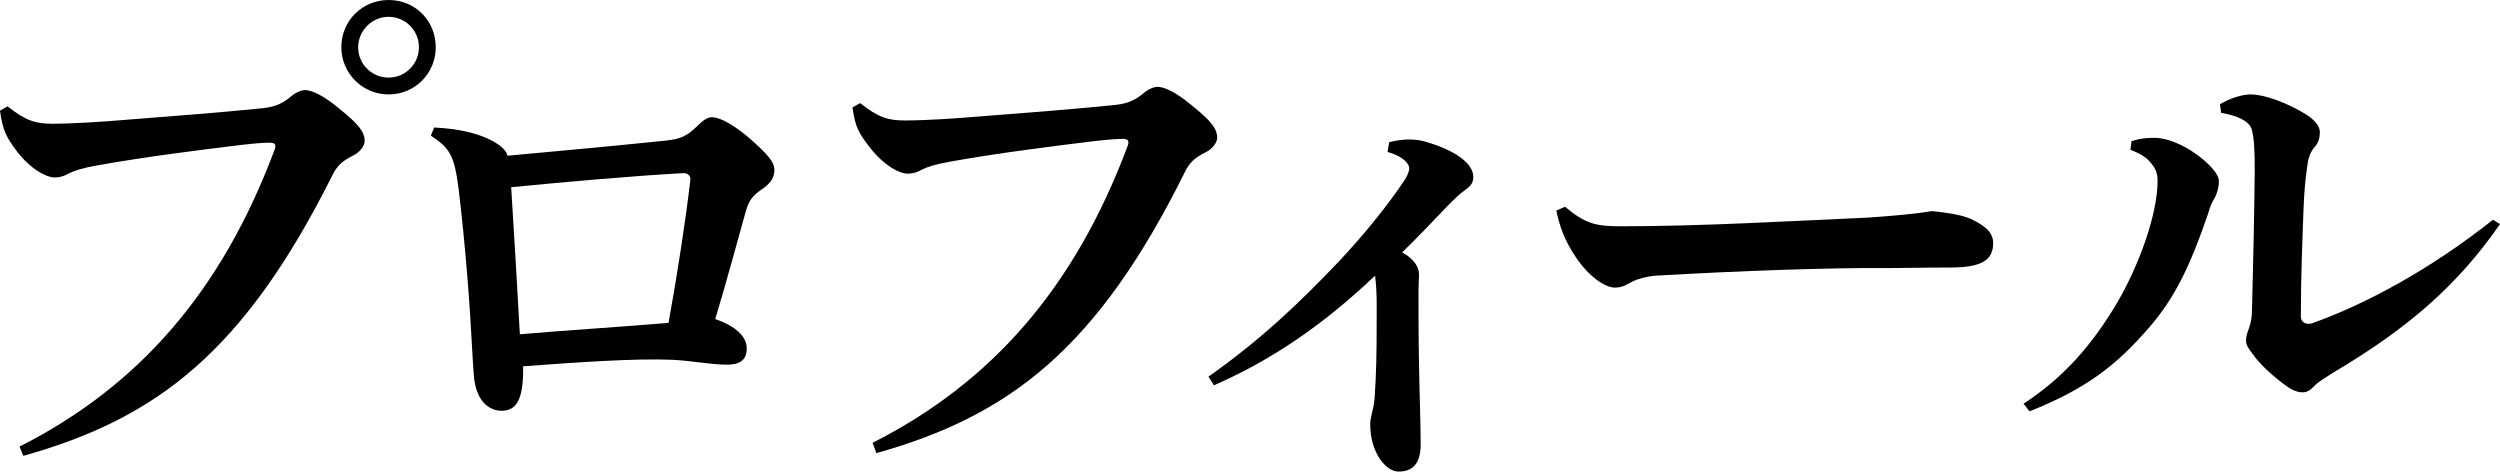
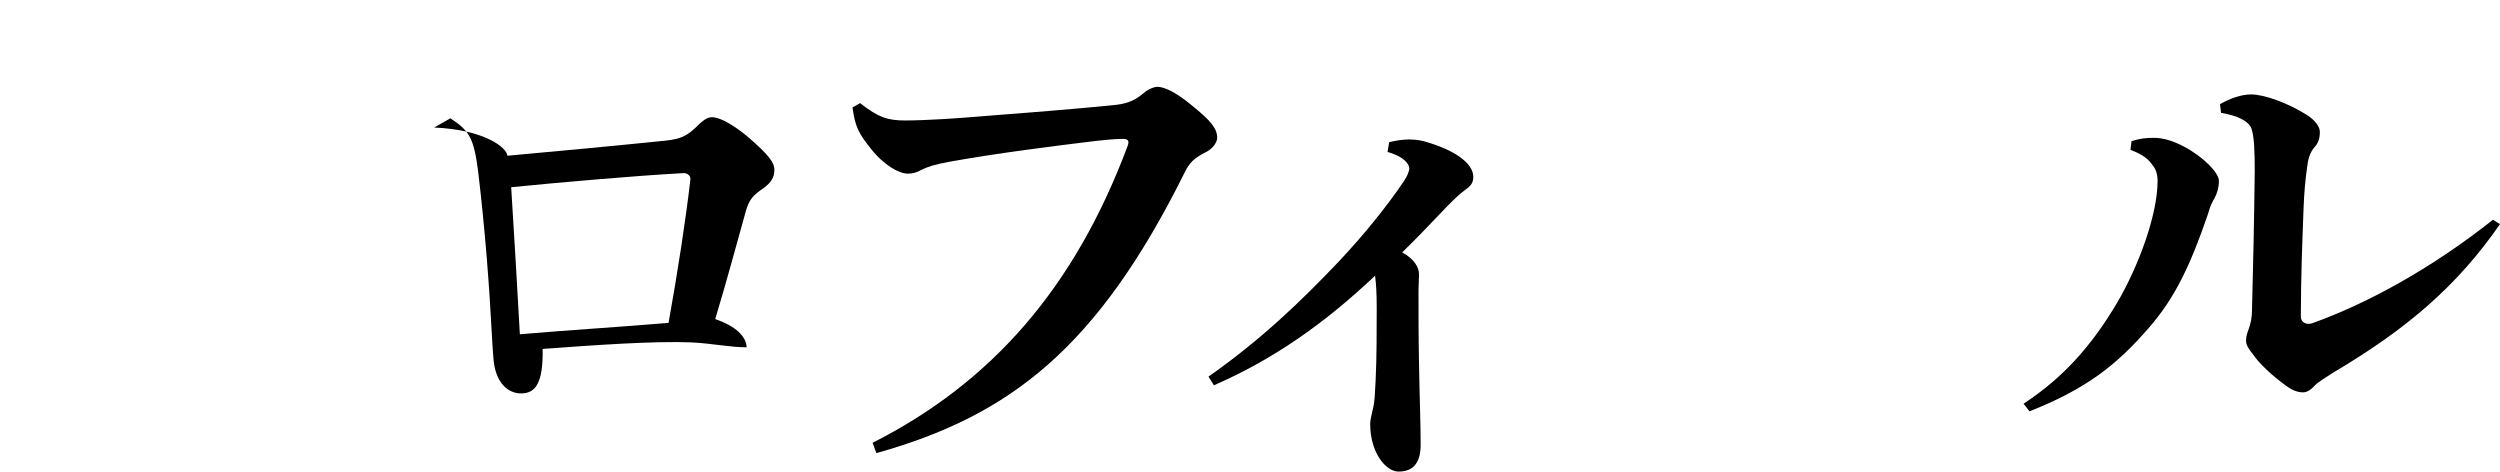
<svg xmlns="http://www.w3.org/2000/svg" version="1.1" id="レイヤー_1" x="0px" y="0px" width="460.7px" height="87px" viewBox="0 0 460.7 87" style="enable-background:new 0 0 460.7 87;" xml:space="preserve">
  <style type="text/css">
	.st0{enable-background:new    ;}
</style>
  <g class="st0">
-     <path d="M3.6,82.3c21.9-11.1,37.2-28.5,47-54.7c0.3-0.8,0.2-1.3-0.8-1.3c-0.7,0-1.8,0-5.3,0.4c-7.4,0.9-17.8,2.2-26.7,3.8   c-2.7,0.5-4,0.9-5.2,1.5c-0.9,0.5-1.6,0.7-2.5,0.7c-1.6,0-4.4-1.5-6.9-4.7C1.1,25.2,0.5,24,0,20.4l1.4-0.8c3.4,2.7,5.2,3.2,8.3,3.2   c3.7,0,9.8-0.4,13.2-0.7c9-0.7,18-1.4,24.9-2.1c2.3-0.2,3.9-0.6,5.8-2.2c0.9-0.8,2-1.2,2.6-1.2c1.2,0,3.3,0.9,6.3,3.4   c3.6,2.9,4.7,4.3,4.7,6c0,0.8-0.8,2.1-2.4,2.8c-1.7,0.9-2.7,1.7-3.6,3.6C45,64.7,29,77.1,4.3,84L3.6,82.3z M80.3,8.7   c0,4.8-3.8,8.7-8.7,8.7c-4.8,0-8.7-3.9-8.7-8.7c0-4.9,3.9-8.7,8.7-8.7C76.5,0,80.3,3.8,80.3,8.7z M66,8.7c0,3.1,2.5,5.6,5.6,5.6   s5.6-2.5,5.6-5.6c0-3.1-2.5-5.6-5.6-5.6S66,5.7,66,8.7z" />
-     <path d="M80,23.5c9.3,0.4,13.4,3.7,13.5,5.2c8.8-0.8,20.6-1.9,29.3-2.8c2.6-0.3,3.7-0.8,5.4-2.4c1.3-1.3,2.1-1.9,3-1.9   c1,0,3.1,0.7,6.6,3.6c3.8,3.3,4.9,4.7,4.9,6.1c0,1.4-0.6,2.3-1.9,3.3c-2.1,1.4-2.7,2.2-3.3,4.1c-1.3,4.6-3.6,13.2-5.7,20.1   c3.8,1.3,5.7,3.2,5.8,5.2c0.1,2.3-1.2,3.2-3.6,3.2c-3.1,0-6.2-0.7-10.1-0.9c-6.9-0.3-18,0.5-27.5,1.2c0.1,6.3-1.3,8.2-4,8.2   c-2,0-4.8-1.5-5.1-6.8c-0.1-1.5-0.2-2.6-0.3-4.7c-0.4-7.8-1.2-18.7-2.5-29.5c-0.8-6.1-1.6-7.4-5.1-9.7L80,23.5z M127.2,33.3   c0.2-0.9-0.5-1.4-1.2-1.4c-9.2,0.5-22.7,1.7-31.8,2.6c0.6,9.4,1.1,18.3,1.6,27.1c9.3-0.8,17.9-1.3,27.4-2.1   C124.9,50.1,126.4,40.2,127.2,33.3z" />
+     <path d="M80,23.5c9.3,0.4,13.4,3.7,13.5,5.2c8.8-0.8,20.6-1.9,29.3-2.8c2.6-0.3,3.7-0.8,5.4-2.4c1.3-1.3,2.1-1.9,3-1.9   c1,0,3.1,0.7,6.6,3.6c3.8,3.3,4.9,4.7,4.9,6.1c0,1.4-0.6,2.3-1.9,3.3c-2.1,1.4-2.7,2.2-3.3,4.1c-1.3,4.6-3.6,13.2-5.7,20.1   c3.8,1.3,5.7,3.2,5.8,5.2c-3.1,0-6.2-0.7-10.1-0.9c-6.9-0.3-18,0.5-27.5,1.2c0.1,6.3-1.3,8.2-4,8.2   c-2,0-4.8-1.5-5.1-6.8c-0.1-1.5-0.2-2.6-0.3-4.7c-0.4-7.8-1.2-18.7-2.5-29.5c-0.8-6.1-1.6-7.4-5.1-9.7L80,23.5z M127.2,33.3   c0.2-0.9-0.5-1.4-1.2-1.4c-9.2,0.5-22.7,1.7-31.8,2.6c0.6,9.4,1.1,18.3,1.6,27.1c9.3-0.8,17.9-1.3,27.4-2.1   C124.9,50.1,126.4,40.2,127.2,33.3z" />
    <path d="M160.8,81.6c21.9-11.1,37.2-28.5,47-54.7c0.3-0.8,0.2-1.3-0.8-1.3c-0.7,0-1.8,0-5.3,0.4c-7.4,0.9-17.8,2.2-26.7,3.8   c-2.7,0.5-4,0.9-5.2,1.5c-0.9,0.5-1.6,0.7-2.5,0.7c-1.6,0-4.4-1.5-6.9-4.7c-2.2-2.8-2.8-3.9-3.3-7.5l1.4-0.8   c3.4,2.7,5.2,3.2,8.3,3.2c3.7,0,9.8-0.4,13.2-0.7c9-0.7,18-1.4,24.9-2.1c2.3-0.2,3.9-0.6,5.8-2.2c0.9-0.8,2-1.2,2.6-1.2   c1.2,0,3.3,0.9,6.3,3.4c3.6,2.9,4.7,4.3,4.7,6c0,0.8-0.8,2.1-2.4,2.8c-1.7,0.9-2.7,1.7-3.6,3.6c-16.1,32.4-32.2,44.8-56.8,51.7   L160.8,81.6z" />
    <path d="M256,26.2c1.2-0.3,2.5-0.5,3.7-0.5c1.2,0,2.5,0.2,3.6,0.6c4.6,1.4,8.2,3.7,8.2,6.3c0,1.3-0.7,1.8-1.5,2.4   c-1.1,0.8-1.9,1.6-3.3,3c-2.7,2.8-5.2,5.5-8.3,8.5c2.3,1.3,3.1,2.8,3.1,4.1c0,0.6-0.1,1.7-0.1,3c0,3.7,0,8.6,0.1,13.6   c0.1,6.1,0.3,10.9,0.3,14.7c0,3.8-1.7,5-4.1,5c-2.2,0-5.2-3.3-5.2-8.8c0-0.8,0.4-2.2,0.6-3.2c0.2-0.9,0.3-2.5,0.4-4.8   c0.2-3.9,0.2-9.6,0.2-13.3c0-2.9-0.1-4.3-0.3-6c-9.3,8.8-18.7,15.4-29.7,20.2l-1-1.6c9.4-6.6,16.7-13.5,24.1-21.3   c4.6-4.9,8.8-10.1,11.9-14.7c0.6-0.9,1-1.8,1-2.4c0-0.8-1.1-2.2-4-3L256,26.2z" />
-     <path d="M288.4,38.1c3.8,3.2,5.8,3.6,10.3,3.6c15.1,0,31.9-1,45.5-1.6c4.5-0.3,8.9-0.7,11.8-1.2c3,0.3,5.4,0.7,7.1,1.4   c2.3,1.1,4.2,2.3,4.2,4.5c0,3.2-2.2,4.5-8,4.5c-4.8,0-7.6,0.1-11.2,0.1c-10.3-0.1-27.5,0.5-42.9,1.4c-1.6,0.1-3.4,0.6-4.2,1   c-0.9,0.4-1.8,1.2-3.4,1.2c-1.8,0-4.8-2-7.2-5.6c-2.1-3.1-3-5.7-3.6-8.6L288.4,38.1z" />
    <path d="M372.9,74.4c7.3-4.8,12.5-10.6,17.3-18.7c3.9-6.7,7.4-16.1,7.4-22.4c0-1.5-0.5-2.4-1.1-3.1c-0.7-0.9-1.4-1.6-3.9-2.6   l0.2-1.6c1.7-0.5,2.6-0.6,4.2-0.6c3.5,0,7.8,2.7,10,4.9c1.7,1.7,1.9,2.6,1.9,3.1c0,1.2-0.4,2.4-0.8,3.1s-0.8,1.4-1.2,2.9   c-3.2,9.3-6,15.4-10.9,21c-5.9,6.8-11.4,11.2-22,15.4L372.9,74.4z M460.7,41.3c-7.9,11.4-17.1,19.3-30.8,27.4   c-1.5,1-2.6,1.6-3.4,2.4c-0.8,0.9-1.5,1.2-2.1,1.2c-0.9,0-1.9-0.3-3.1-1.2c-2.5-1.8-4.9-4-6.2-5.9c-0.7-0.9-1.2-1.6-1.2-2.4   s0.2-1.4,0.5-2.2c0.4-1.1,0.6-2.2,0.6-3.6c0.2-7.6,0.4-16.4,0.5-25.4c0-3.9-0.1-6.4-0.6-7.9c-0.5-1.4-2.6-2.4-5.6-2.9l-0.2-1.6   c1.9-1.1,4-1.8,5.7-1.8c2.5,0,6.9,1.6,10.5,3.9c1.3,0.9,2.2,2,2.2,3c0,1.2-0.3,2-0.8,2.6c-1.1,1.2-1.4,2.5-1.6,4.3   c-0.3,2.2-0.5,4.5-0.6,7.2c-0.2,5.4-0.5,12.6-0.5,20c0,0.9,0.9,1.5,2,1.2c10.1-3.6,21.9-10,33.4-19.1L460.7,41.3z" />
  </g>
</svg>